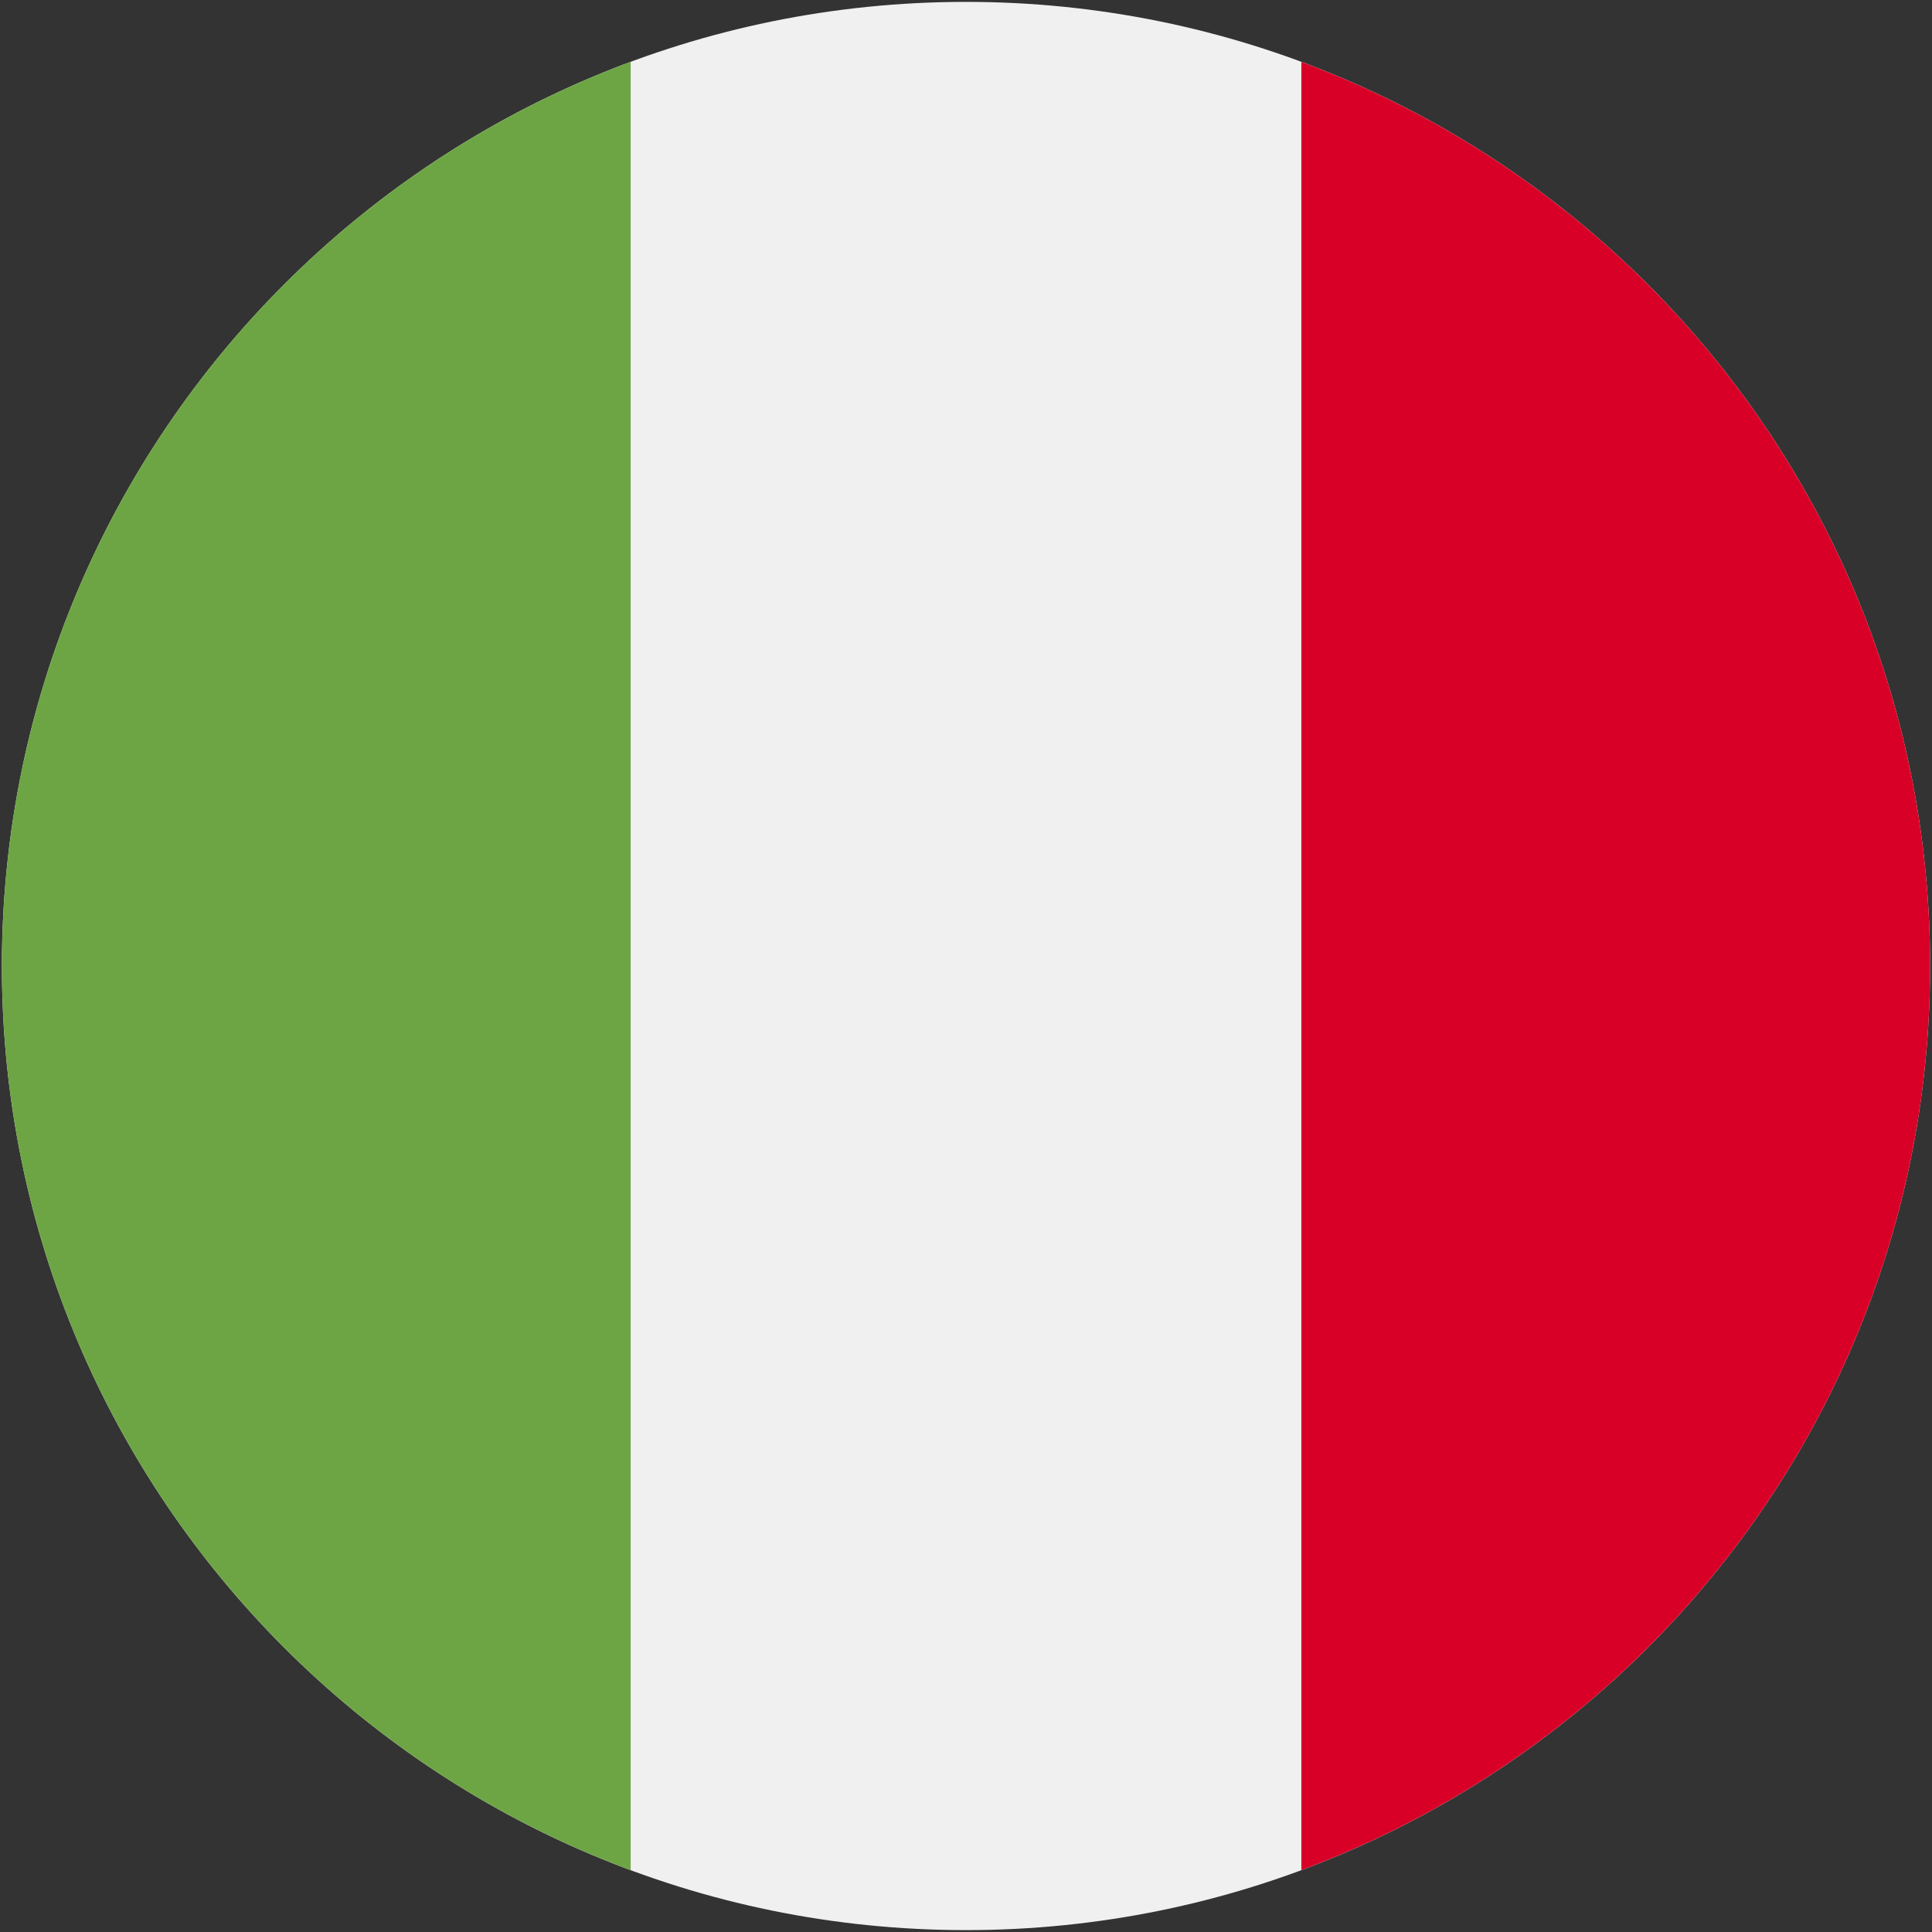
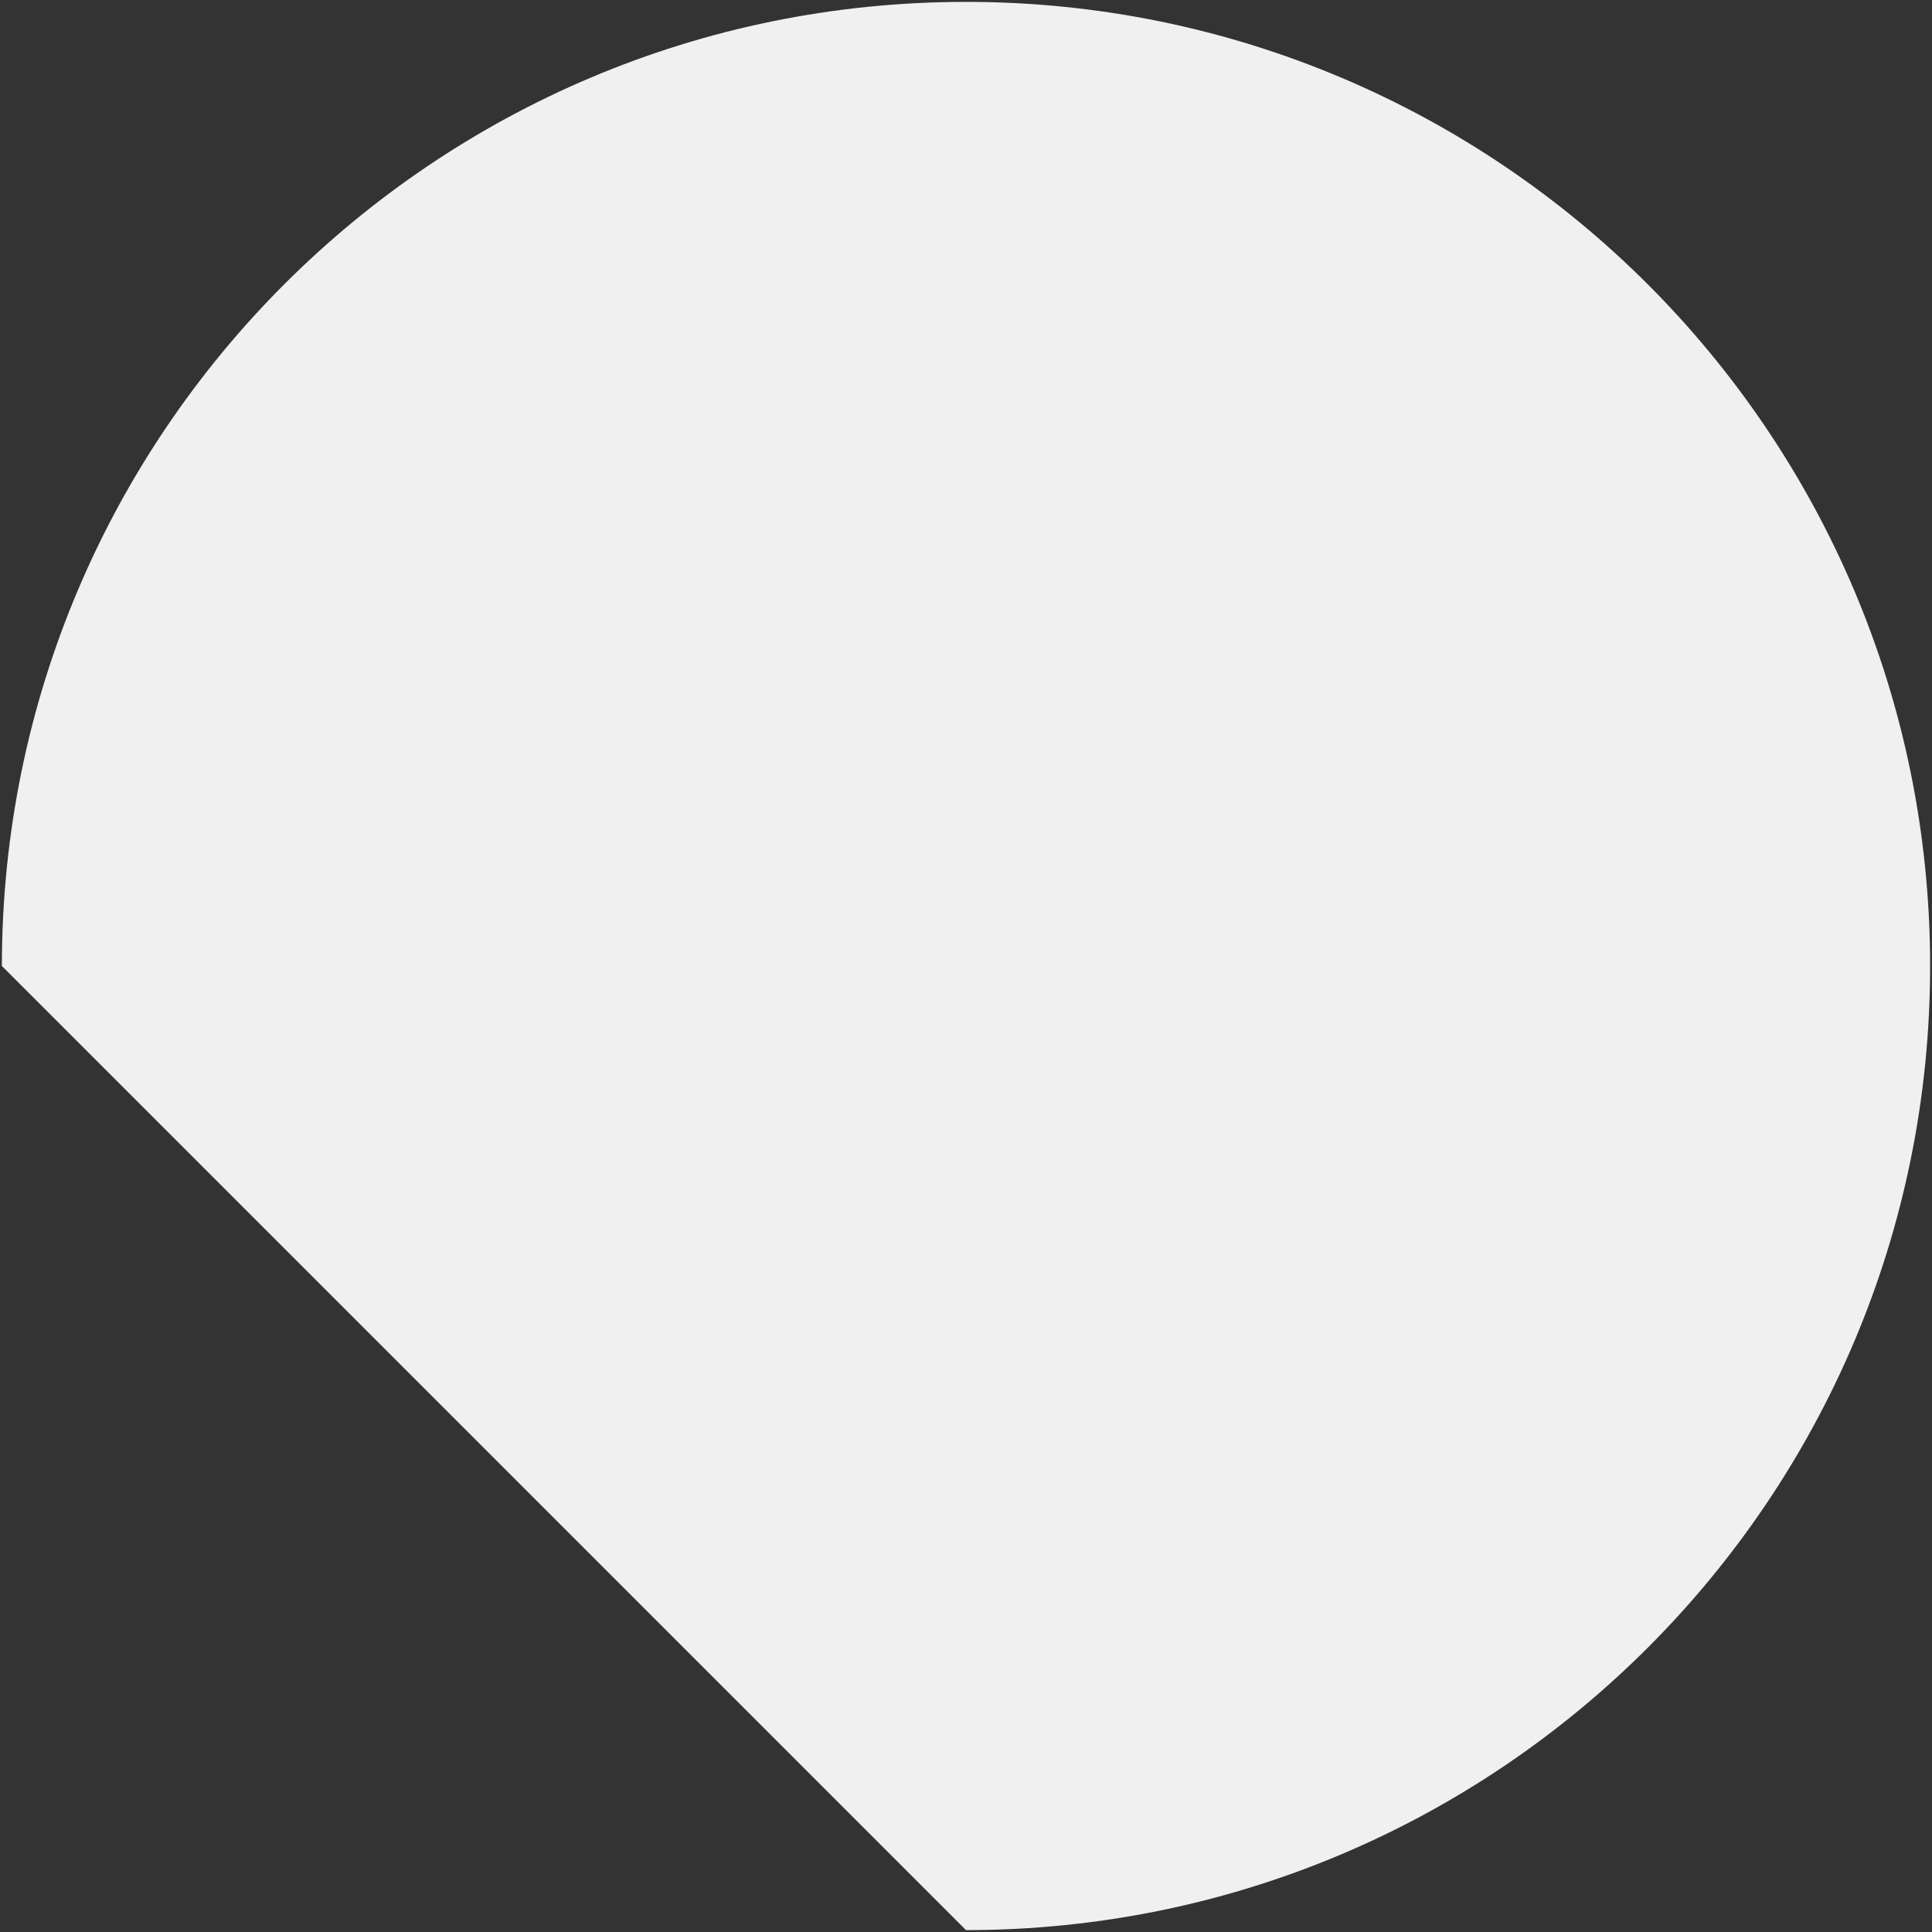
<svg xmlns="http://www.w3.org/2000/svg" width="513" height="513" viewBox="0 0 513 513" fill="none">
  <rect x="0" y="0" width="513" height="513" fill="#333333" stroke="none" />
  <g clip-path="url(#clip0_176_7562)">
-     <path d="M256.5 512.5C397.885 512.5 512.5 397.885 512.5 256.5C512.5 115.115 397.885 0.5 256.5 0.5C115.115 0.5 0.5 115.115 0.5 256.5C0.5 397.885 115.115 512.5 256.5 512.5Z" fill="#F0F0F0" />
-     <path d="M512.5 256.5C512.5 146.429 443.028 52.594 345.543 16.423V496.578C443.028 460.406 512.5 366.571 512.5 256.5Z" fill="#D80027" />
-     <path d="M0.5 256.5C0.5 366.571 69.972 460.406 167.457 496.577V16.423C69.972 52.594 0.5 146.429 0.5 256.5Z" fill="#6DA544" />
+     <path d="M256.5 512.5C397.885 512.5 512.5 397.885 512.5 256.5C512.5 115.115 397.885 0.5 256.5 0.5C115.115 0.5 0.5 115.115 0.5 256.5Z" fill="#F0F0F0" />
  </g>
  <defs>
    <clipPath id="clip0_176_7562">
      <rect width="512" height="512" fill="white" transform="translate(0.5 0.5)" />
    </clipPath>
  </defs>
</svg>